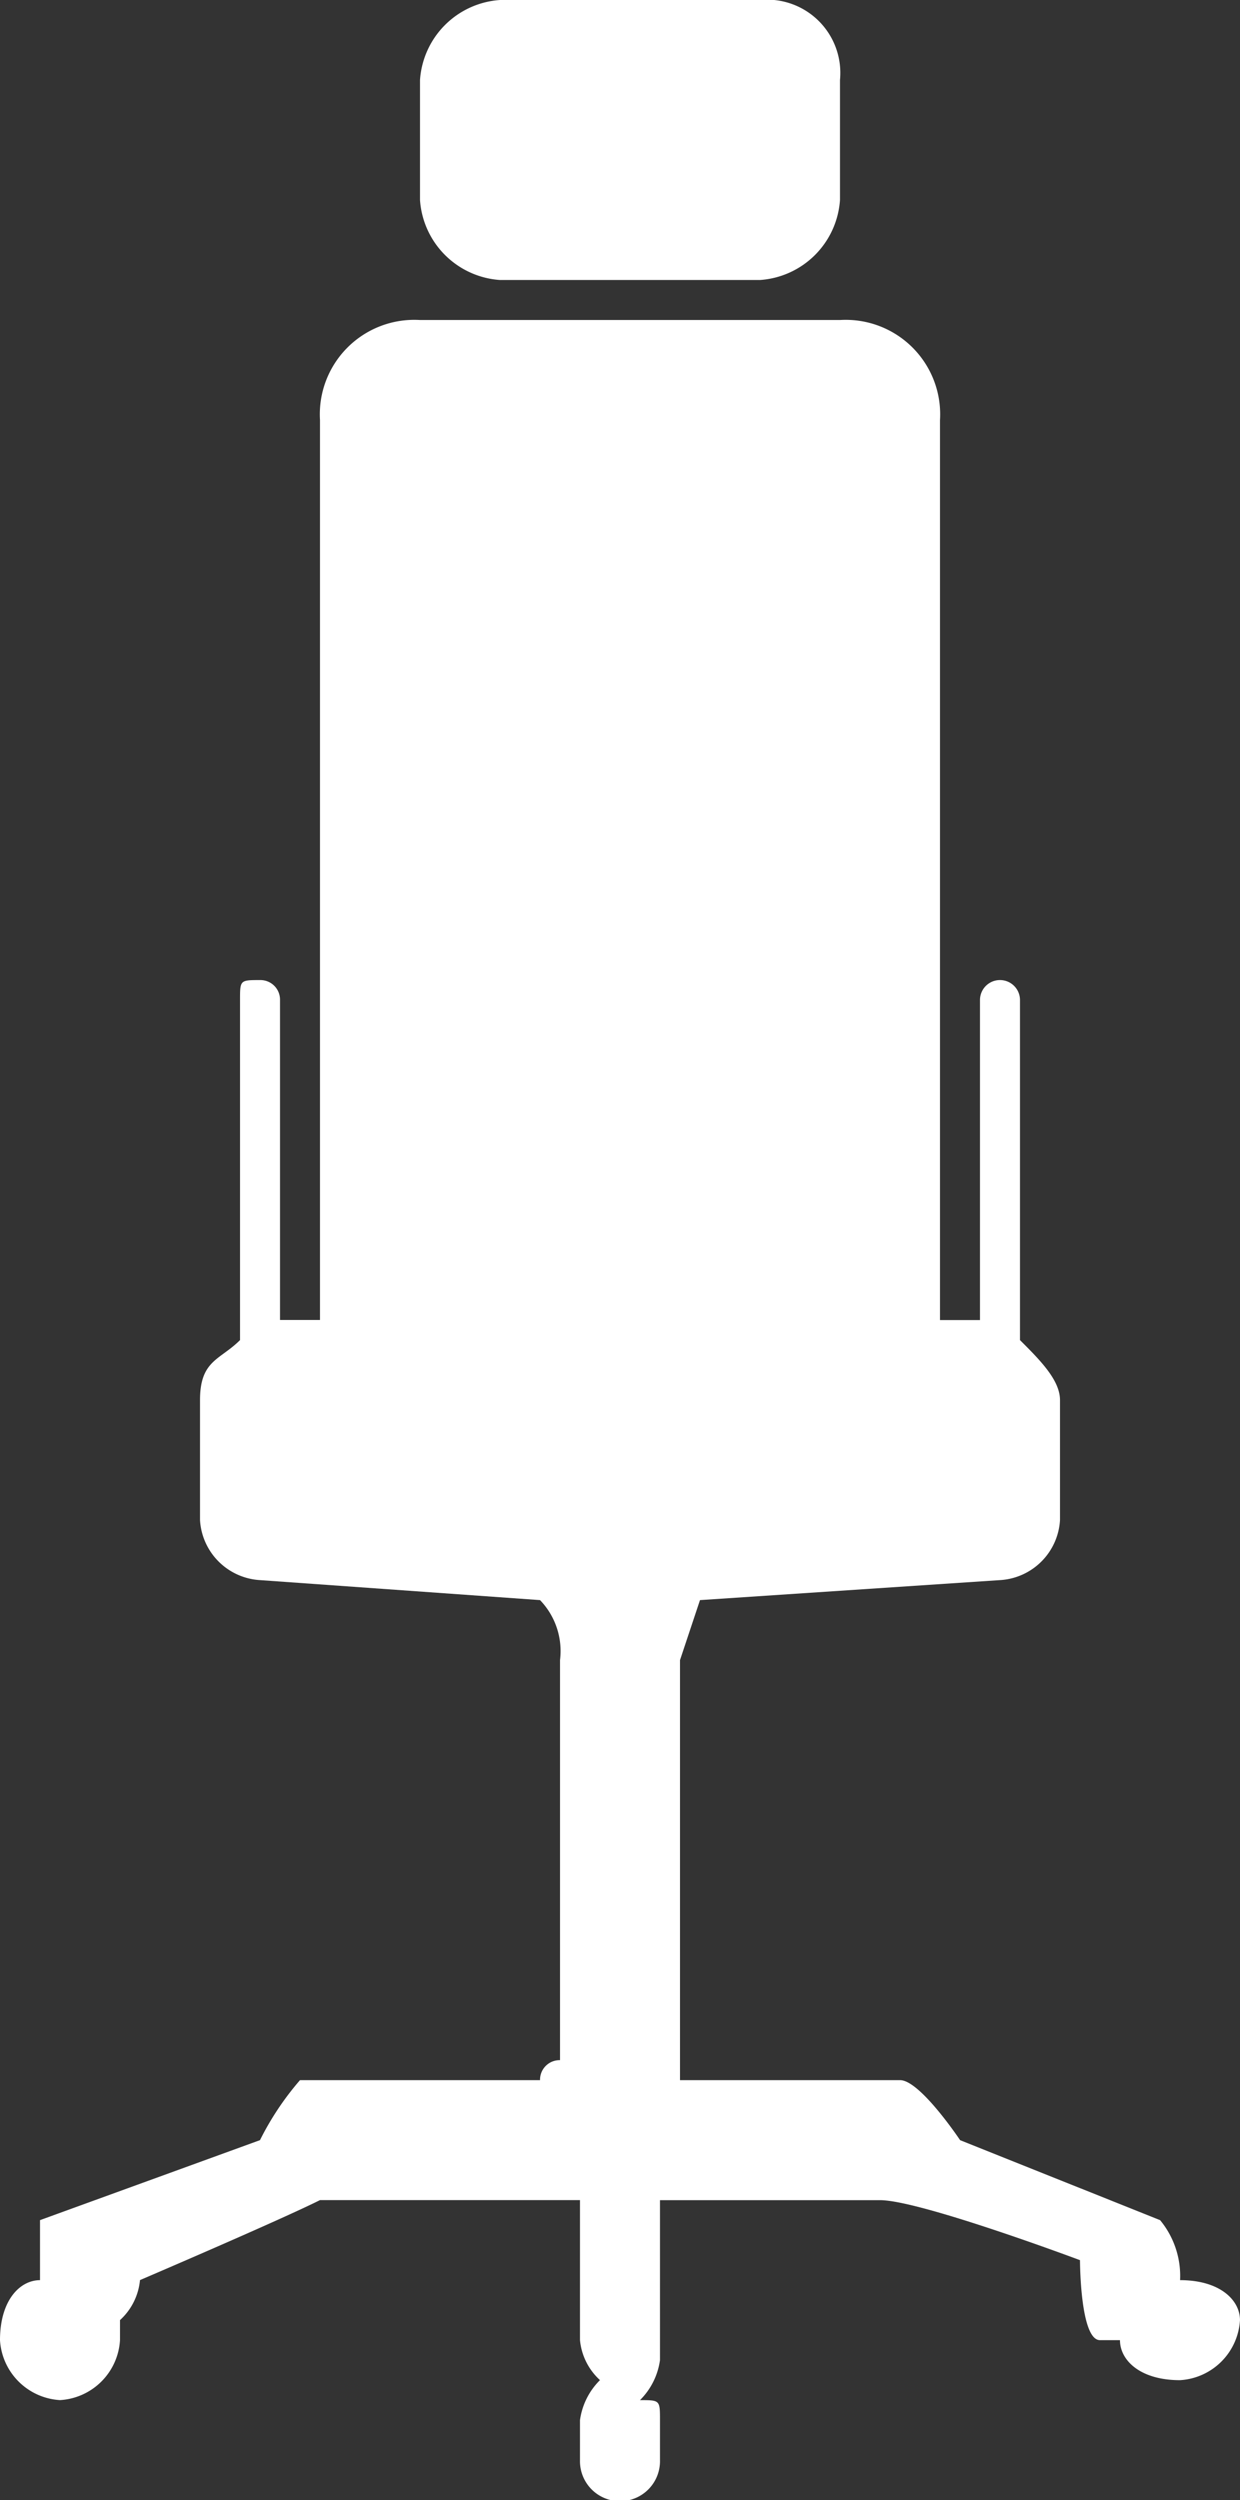
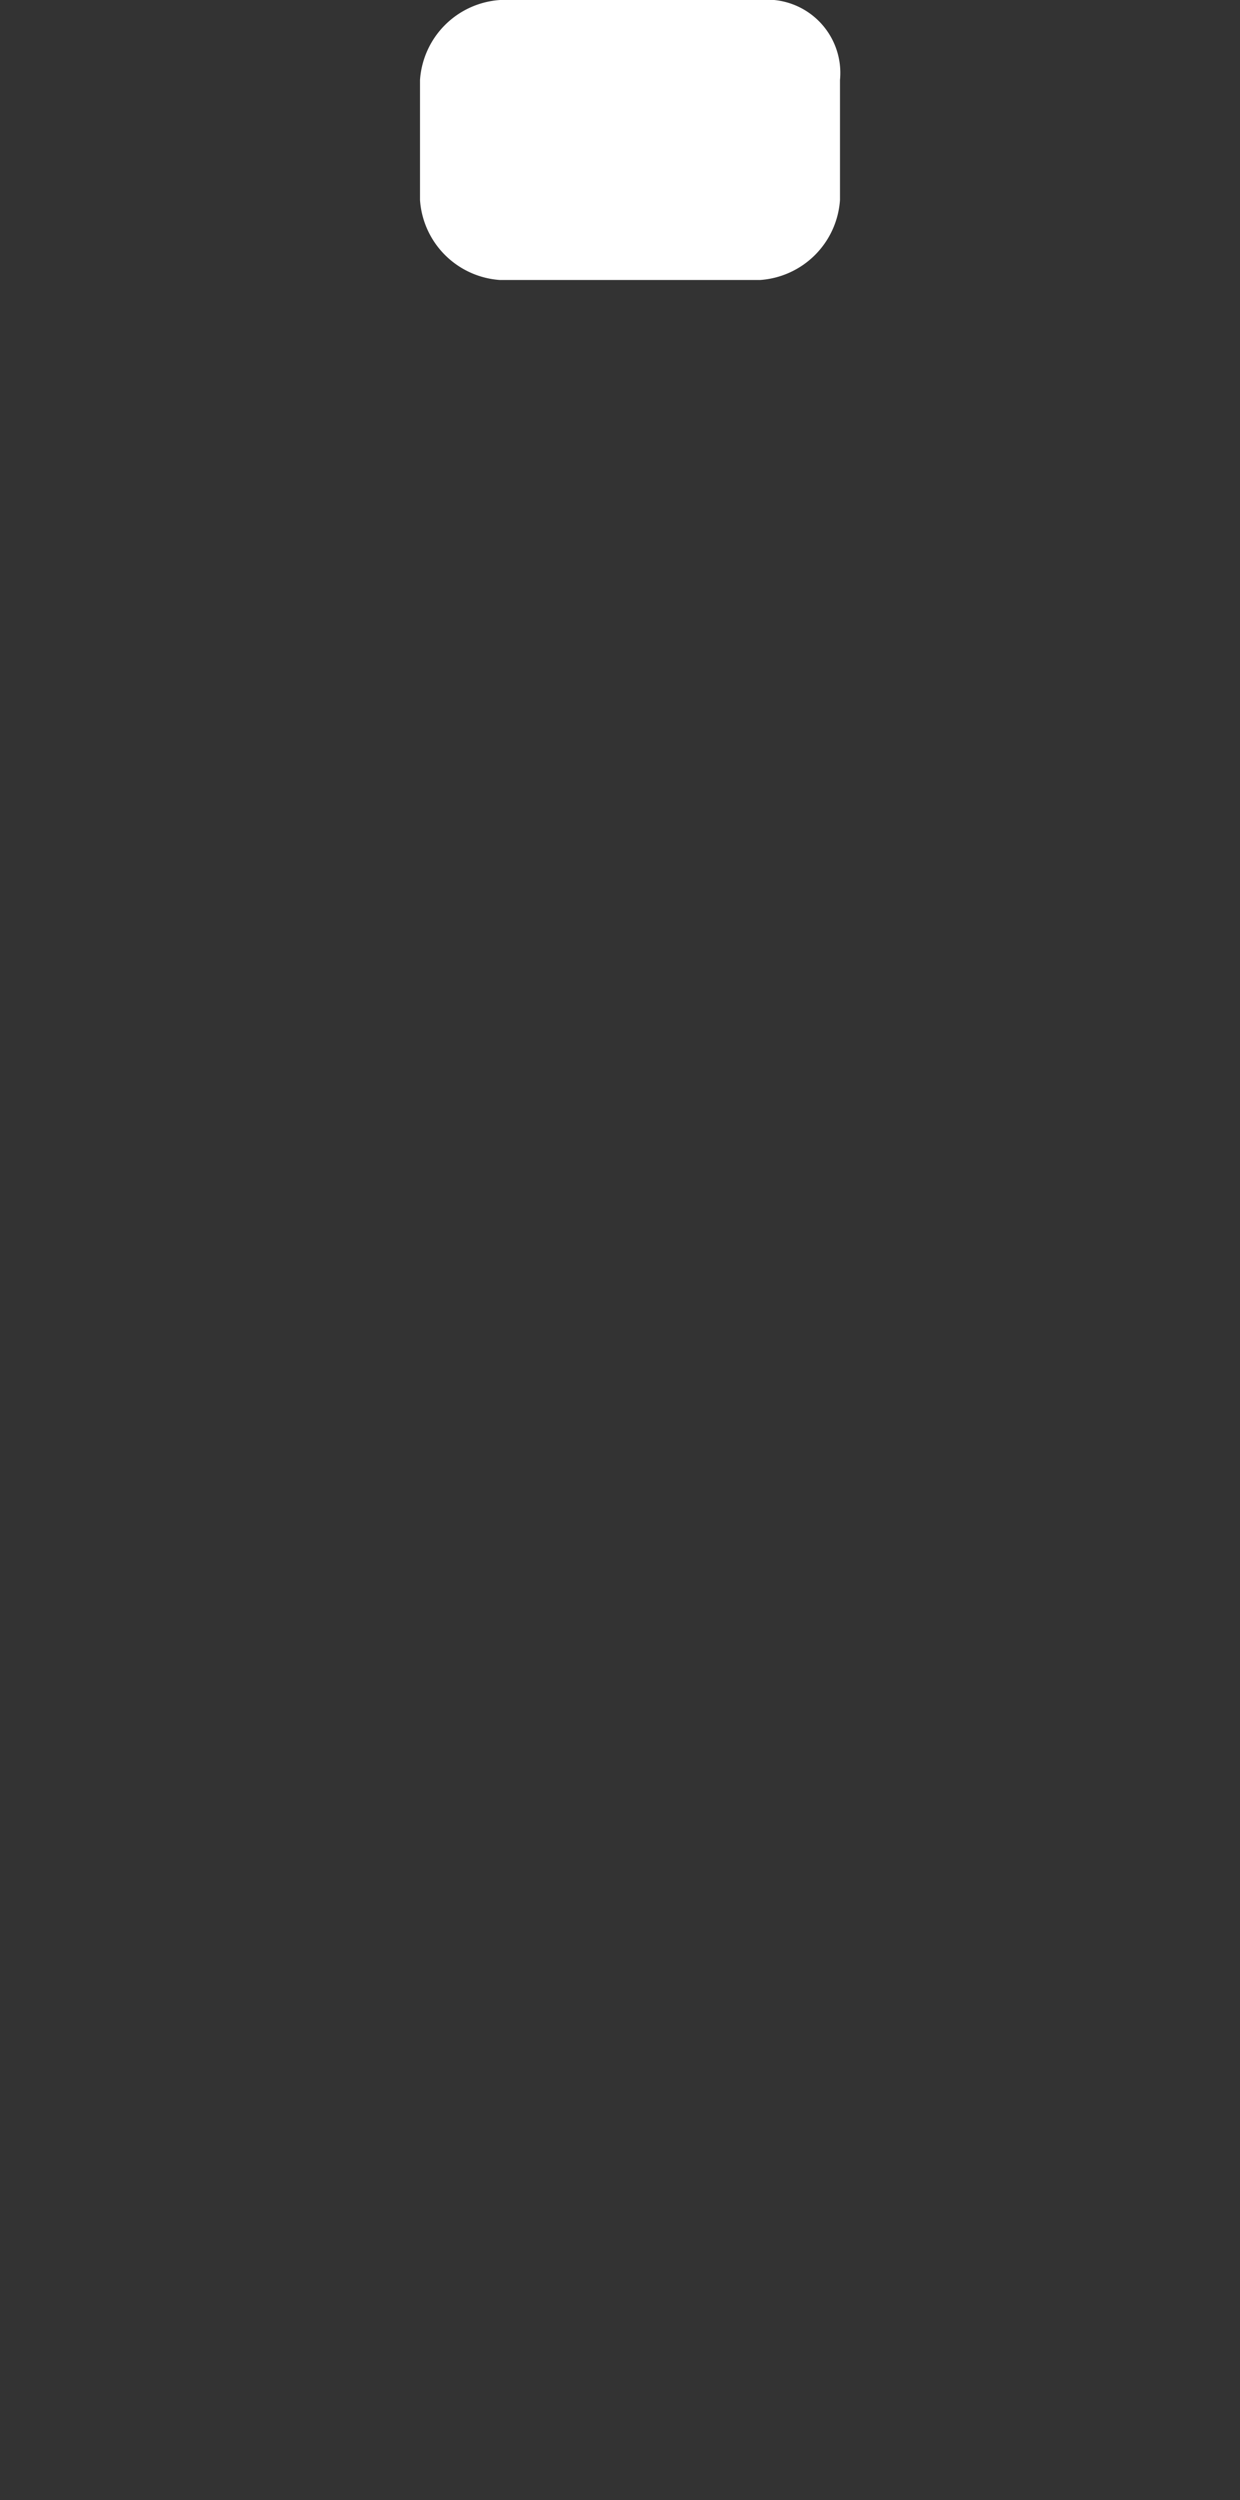
<svg xmlns="http://www.w3.org/2000/svg" width="46.024" height="92.791" viewBox="0 0 46.024 92.791">
  <rect x="0" y="0" width="46.024" height="92.791" fill="#333333" stroke="none" />
  <g id="Group_6478" data-name="Group 6478" transform="translate(-38.601 -16.331)">
    <path id="Path_77" data-name="Path 77" d="M19.92,24.2h-9.65A3.193,3.193,0,0,0,7.3,27.169v4.454a3.193,3.193,0,0,0,2.969,2.969h9.65a3.193,3.193,0,0,0,2.969-2.969V27.169A2.719,2.719,0,0,0,19.92,24.2Z" transform="translate(46.89 -7.869)" fill="#fff" />
-     <path id="Path_78" data-name="Path 78" d="M49,98.548h0a3.251,3.251,0,0,0-.742-2.227l-7.423-2.969s-1.485-2.227-2.227-2.227H30.439v-.742h0V75.536l.742-2.227,11.135-.742a2.37,2.37,0,0,0,2.227-2.227V65.886c0-.742-.742-1.485-1.485-2.227V51.039a.742.742,0,1,0-1.485,0V62.916H40.089v-33.4A3.507,3.507,0,0,0,36.378,25.8H20.789a3.507,3.507,0,0,0-3.712,3.712v33.4H15.593V51.039a.727.727,0,0,0-.742-.742c-.742,0-.742,0-.742.742v12.62c-.742.742-1.485.742-1.485,2.227V70.34a2.37,2.37,0,0,0,2.227,2.227l10.393.742a2.727,2.727,0,0,1,.742,2.227V90.383h0a.727.727,0,0,0-.742.742H16.335a10.679,10.679,0,0,0-1.485,2.227L6.685,96.321v2.227c-.742,0-1.485.742-1.485,2.227A2.37,2.37,0,0,0,7.427,103a2.37,2.37,0,0,0,2.227-2.227v-.742a2.3,2.3,0,0,0,.742-1.485s5.2-2.227,6.681-2.969h9.65v2.969h0v2.227a2.3,2.3,0,0,0,.742,1.485,2.592,2.592,0,0,0-.742,1.485v1.485a1.485,1.485,0,1,0,2.969,0v-1.485c0-.742,0-.742-.742-.742a2.592,2.592,0,0,0,.742-1.485V95.579h8.166c1.485,0,7.423,2.227,7.423,2.227s0,2.969.742,2.969h.742c0,.742.742,1.485,2.227,1.485a2.37,2.37,0,0,0,2.227-2.227C51.224,99.29,50.482,98.548,49,98.548Z" transform="translate(33.401 2.408)" fill="#fff" />
  </g>
</svg>